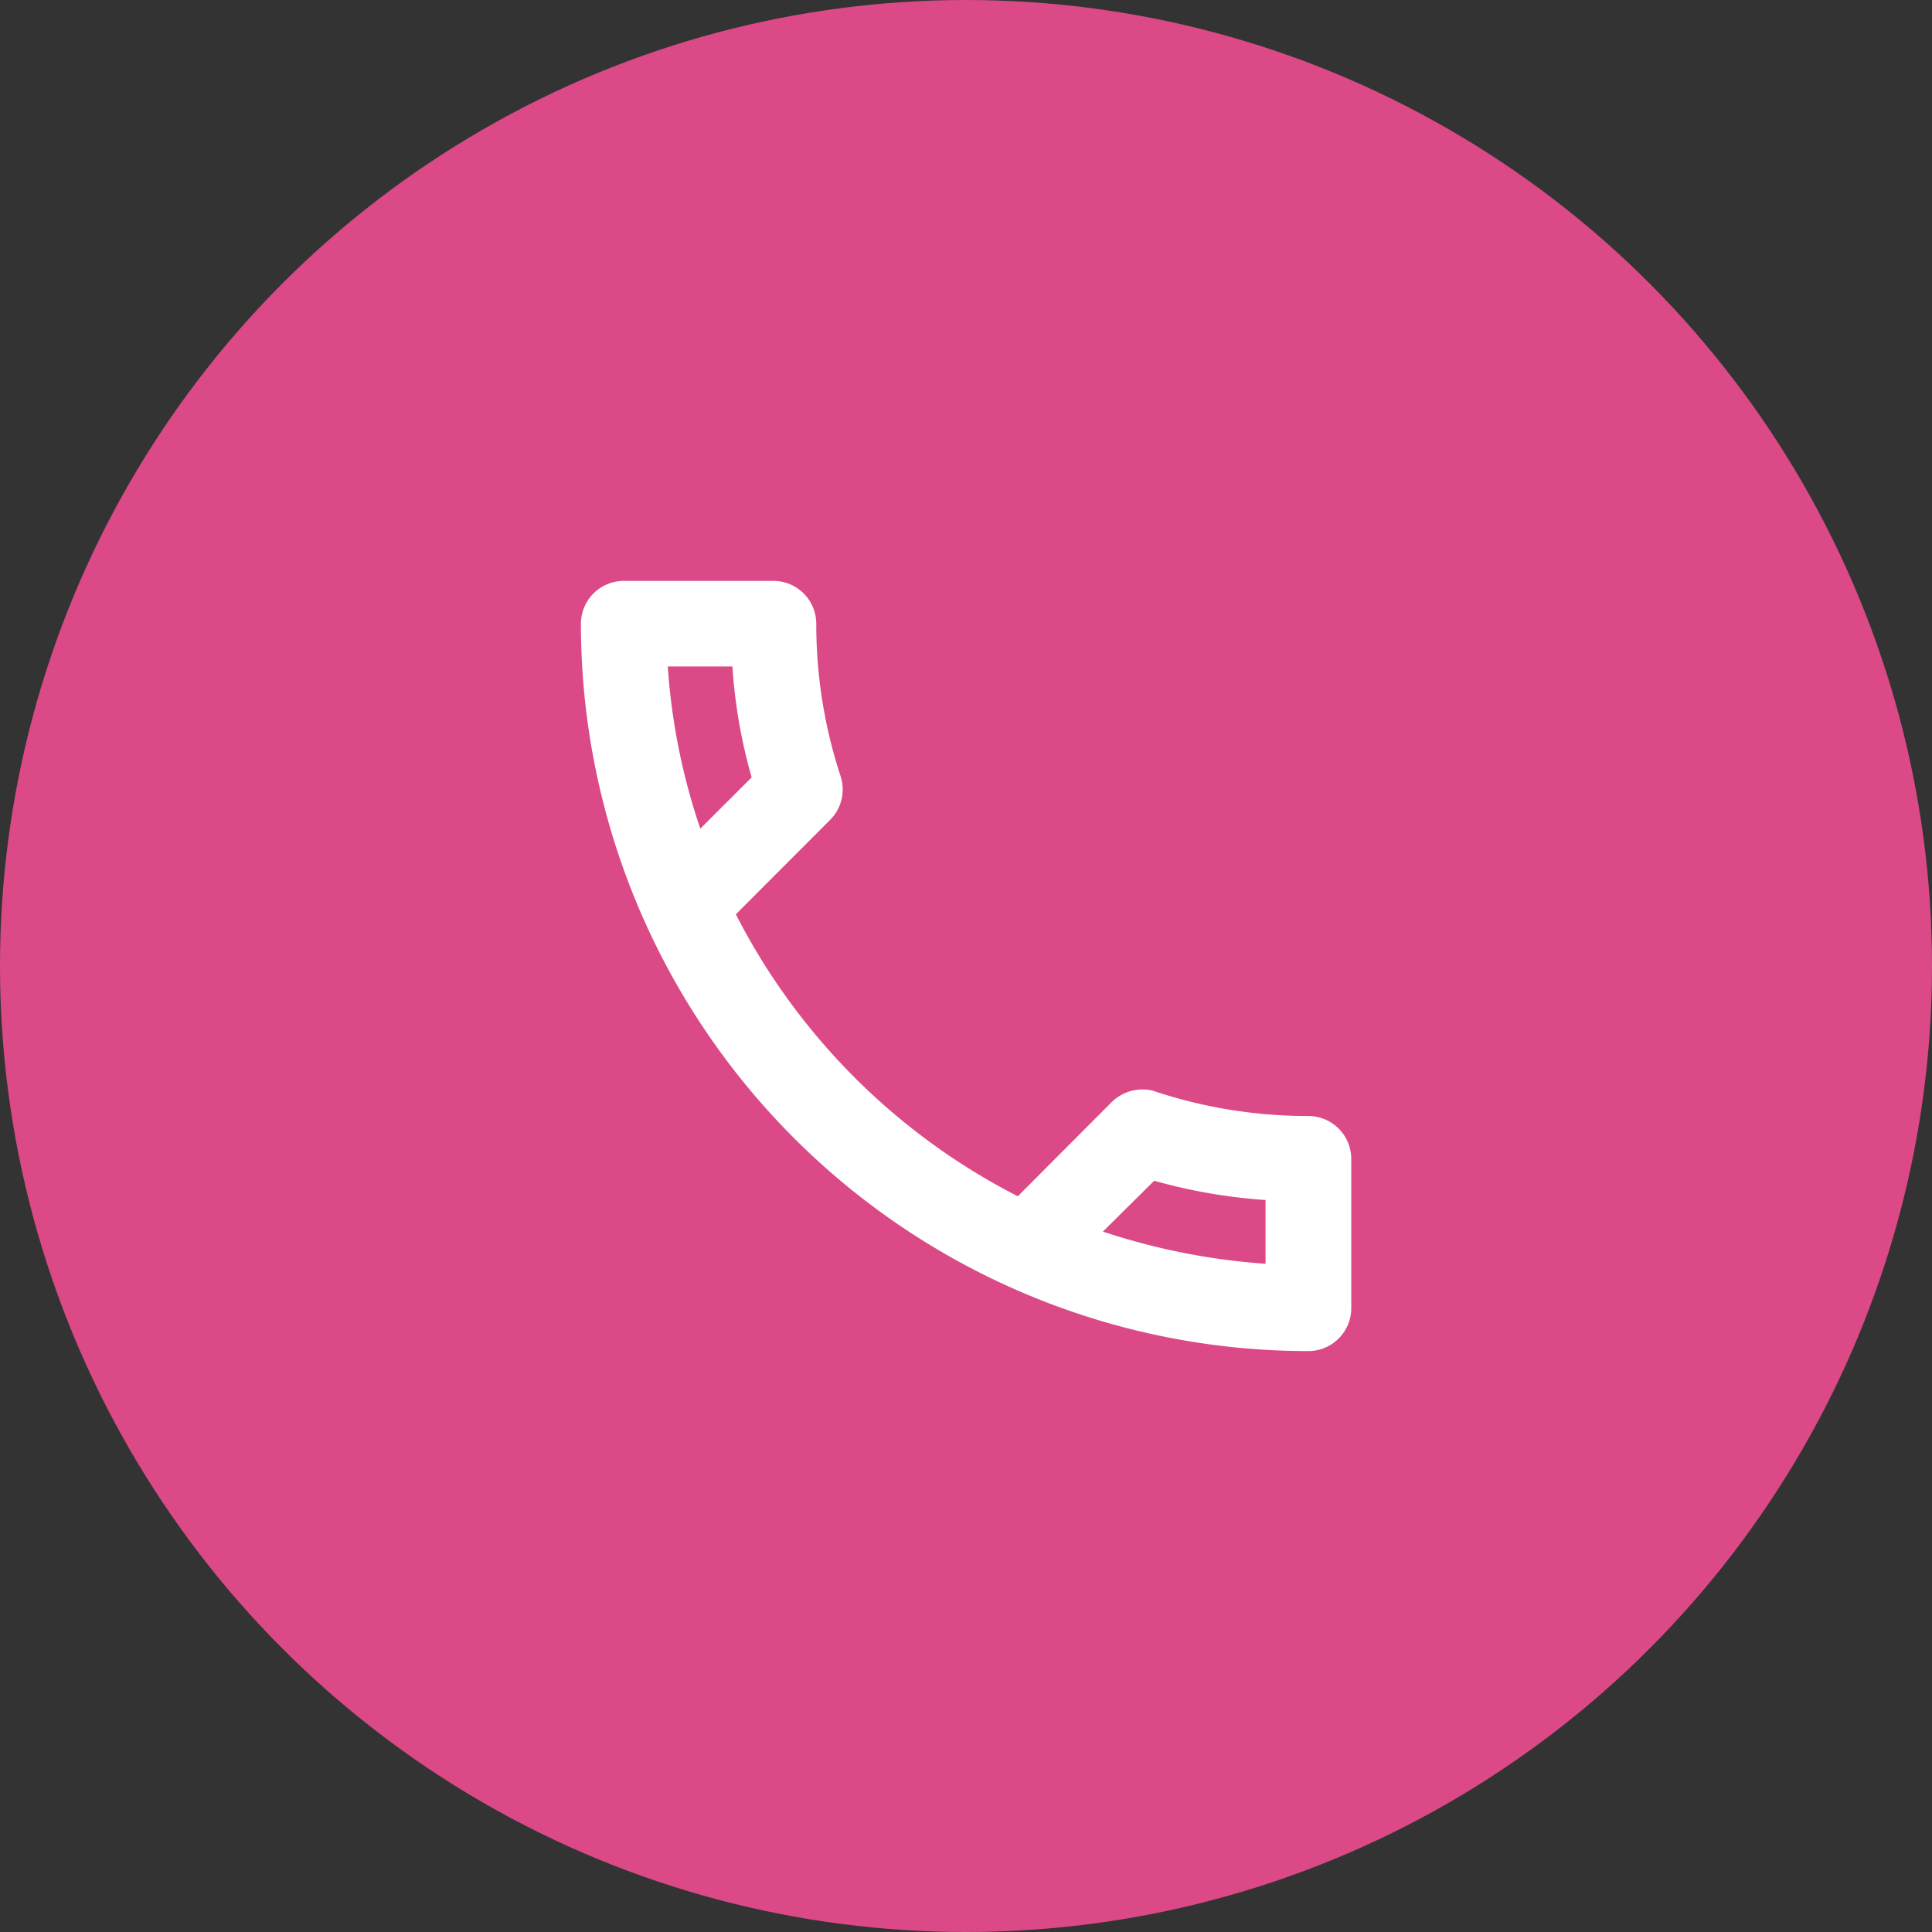
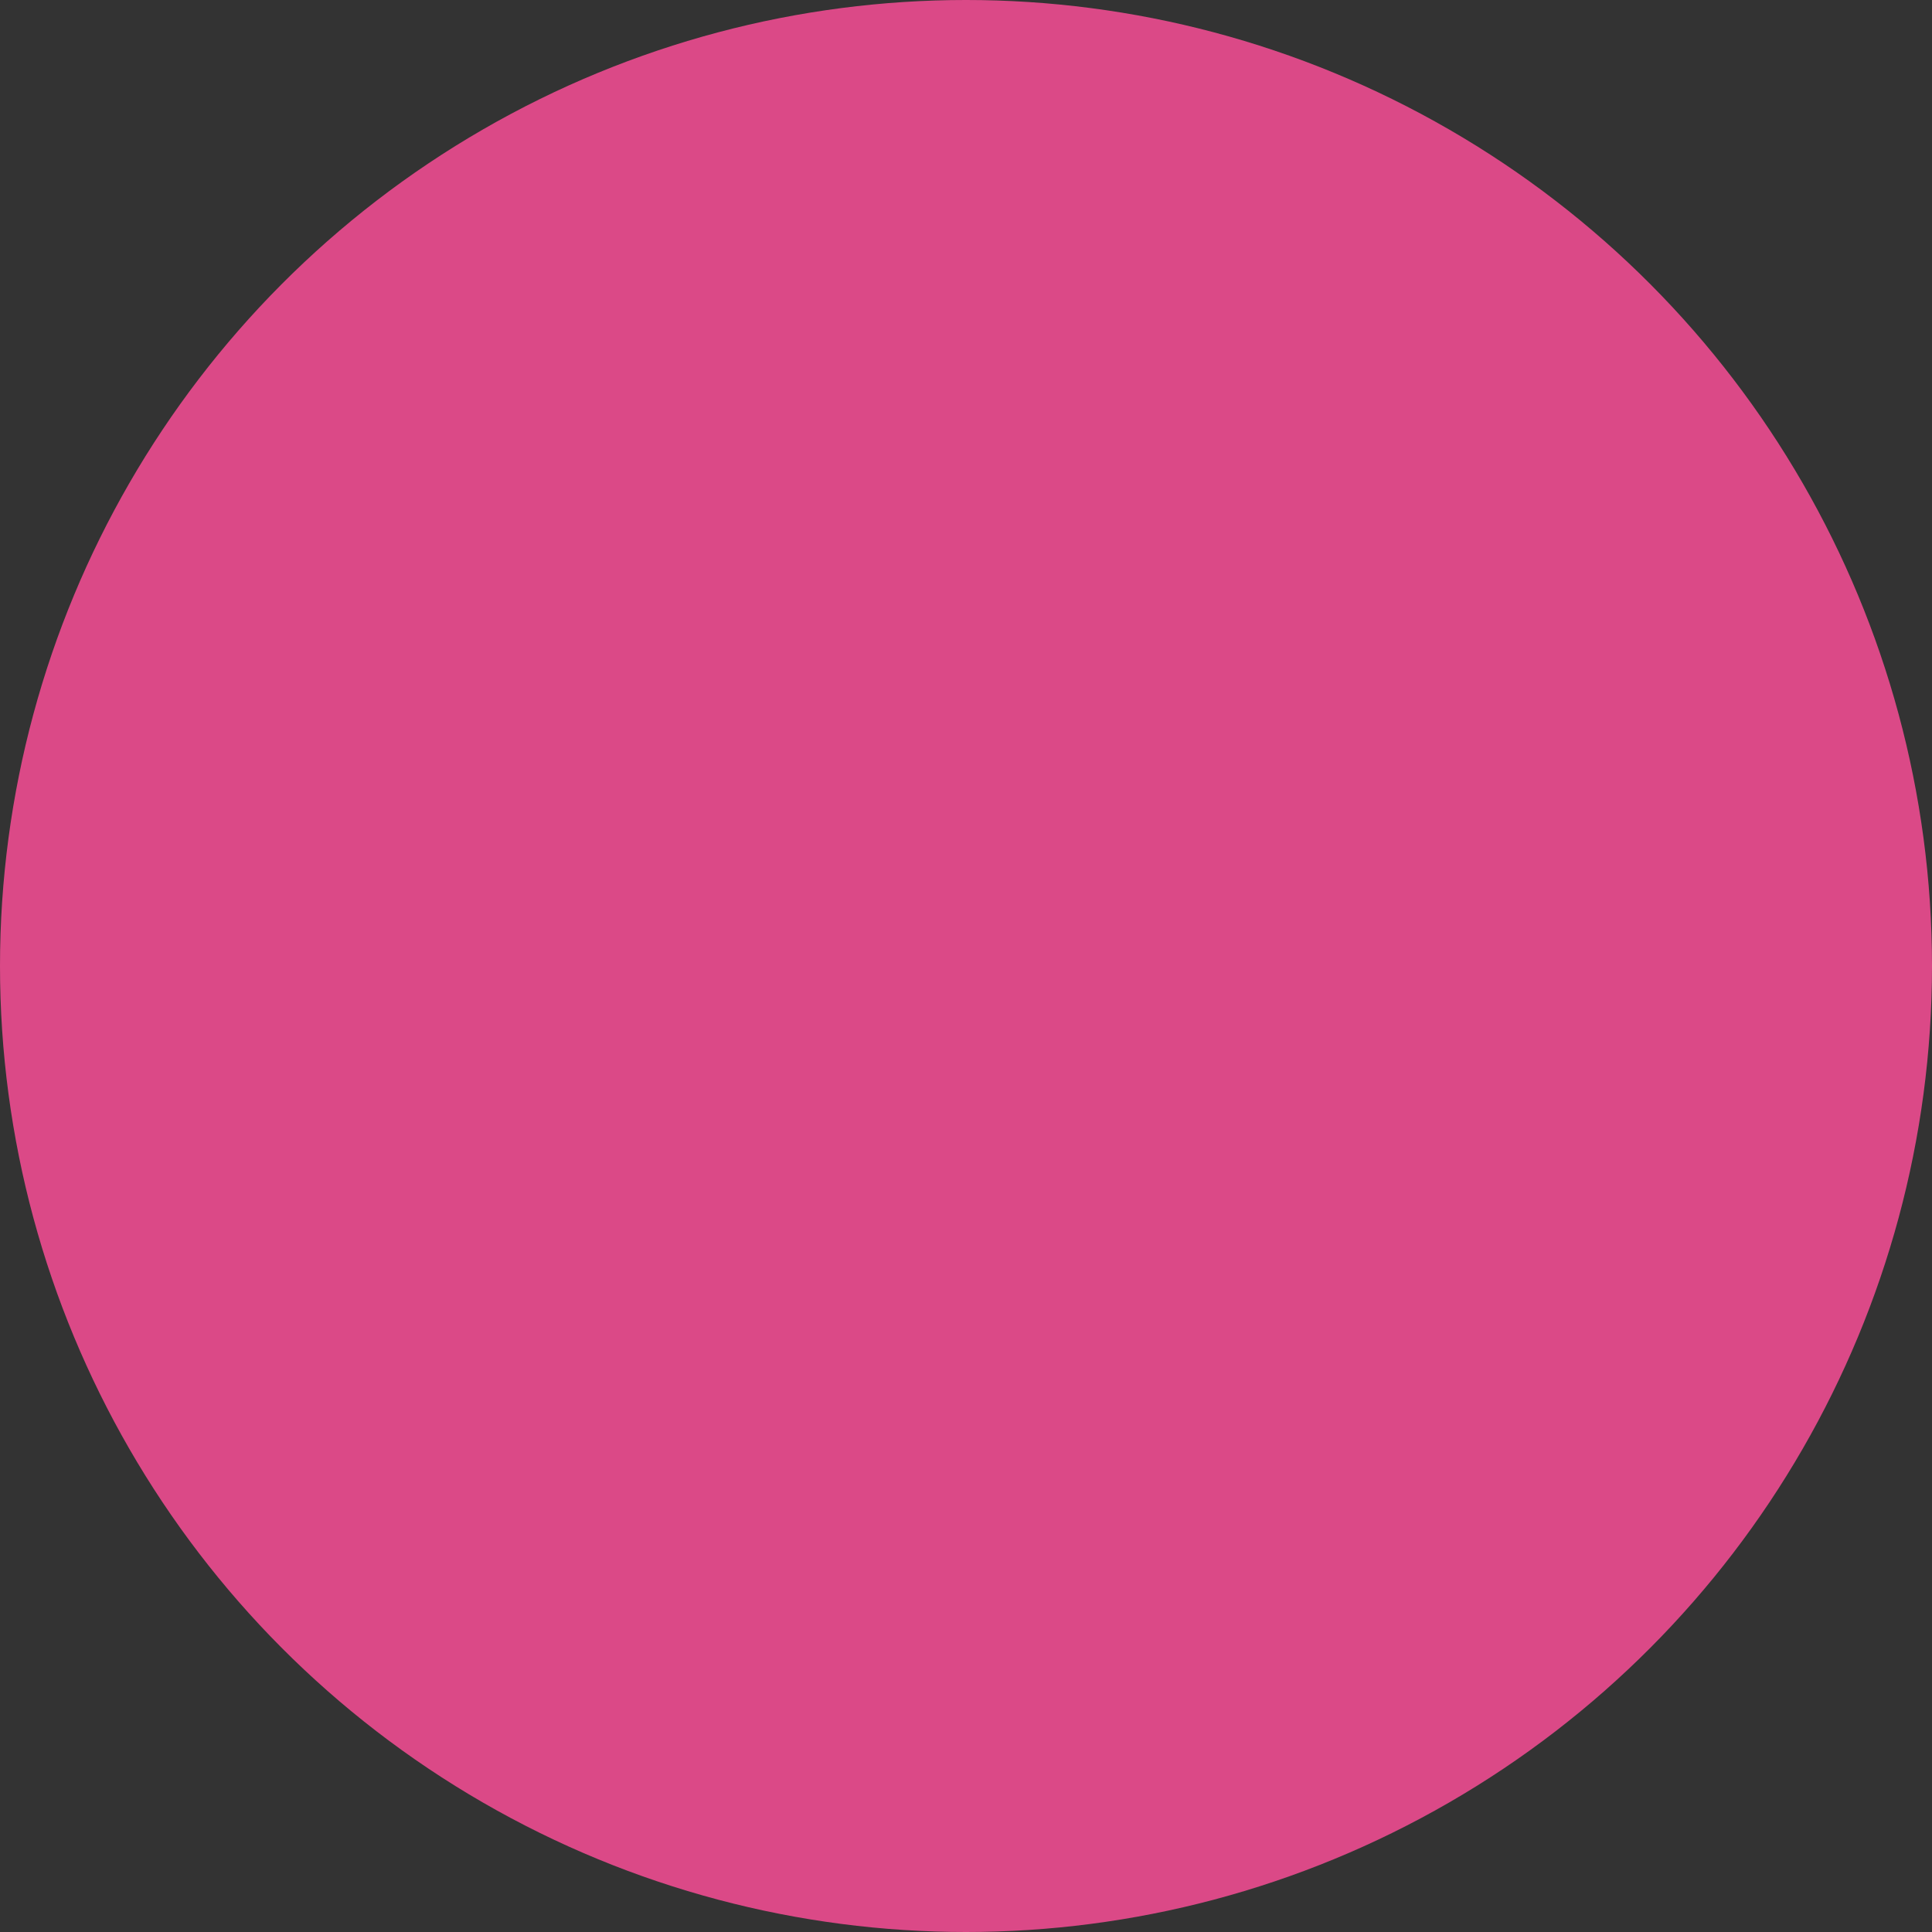
<svg xmlns="http://www.w3.org/2000/svg" width="54" height="54" viewBox="0 0 54 54">
  <rect x="0" y="0" width="54" height="54" fill="#333333" stroke="none" />
  <g id="グループ_1058" data-name="グループ 1058" transform="translate(-1081 -35.905)">
    <circle id="楕円形_3" data-name="楕円形 3" cx="27" cy="27" r="27" transform="translate(1081 35.905)" fill="#db4987" />
    <g id="call_black_24dp" transform="translate(1093.649 48.553)">
      <path id="パス_2044" data-name="パス 2044" d="M0,0H28.7V28.7H0Z" fill="none" />
-       <path id="パス_2045" data-name="パス 2045" d="M7.234,5.392a14.725,14.725,0,0,0,.538,3.1L6.337,9.925a17.73,17.73,0,0,1-.909-4.533H7.234M19.026,19.767a15.252,15.252,0,0,0,3.109.538v1.782a18.449,18.449,0,0,1-4.545-.9l1.435-1.423M8.382,3H4.2A1.2,1.2,0,0,0,3,4.2,20.329,20.329,0,0,0,23.331,24.527a1.2,1.2,0,0,0,1.2-1.2V19.157a1.2,1.2,0,0,0-1.2-1.2,13.642,13.642,0,0,1-4.27-.682,1,1,0,0,0-.371-.06,1.225,1.225,0,0,0-.849.347L15.211,20.2a18.117,18.117,0,0,1-7.881-7.881L9.96,9.685a1.2,1.2,0,0,0,.3-1.22A13.586,13.586,0,0,1,9.578,4.2,1.2,1.2,0,0,0,8.382,3Z" transform="translate(0.588 0.588)" fill="#fff" />
    </g>
  </g>
</svg>